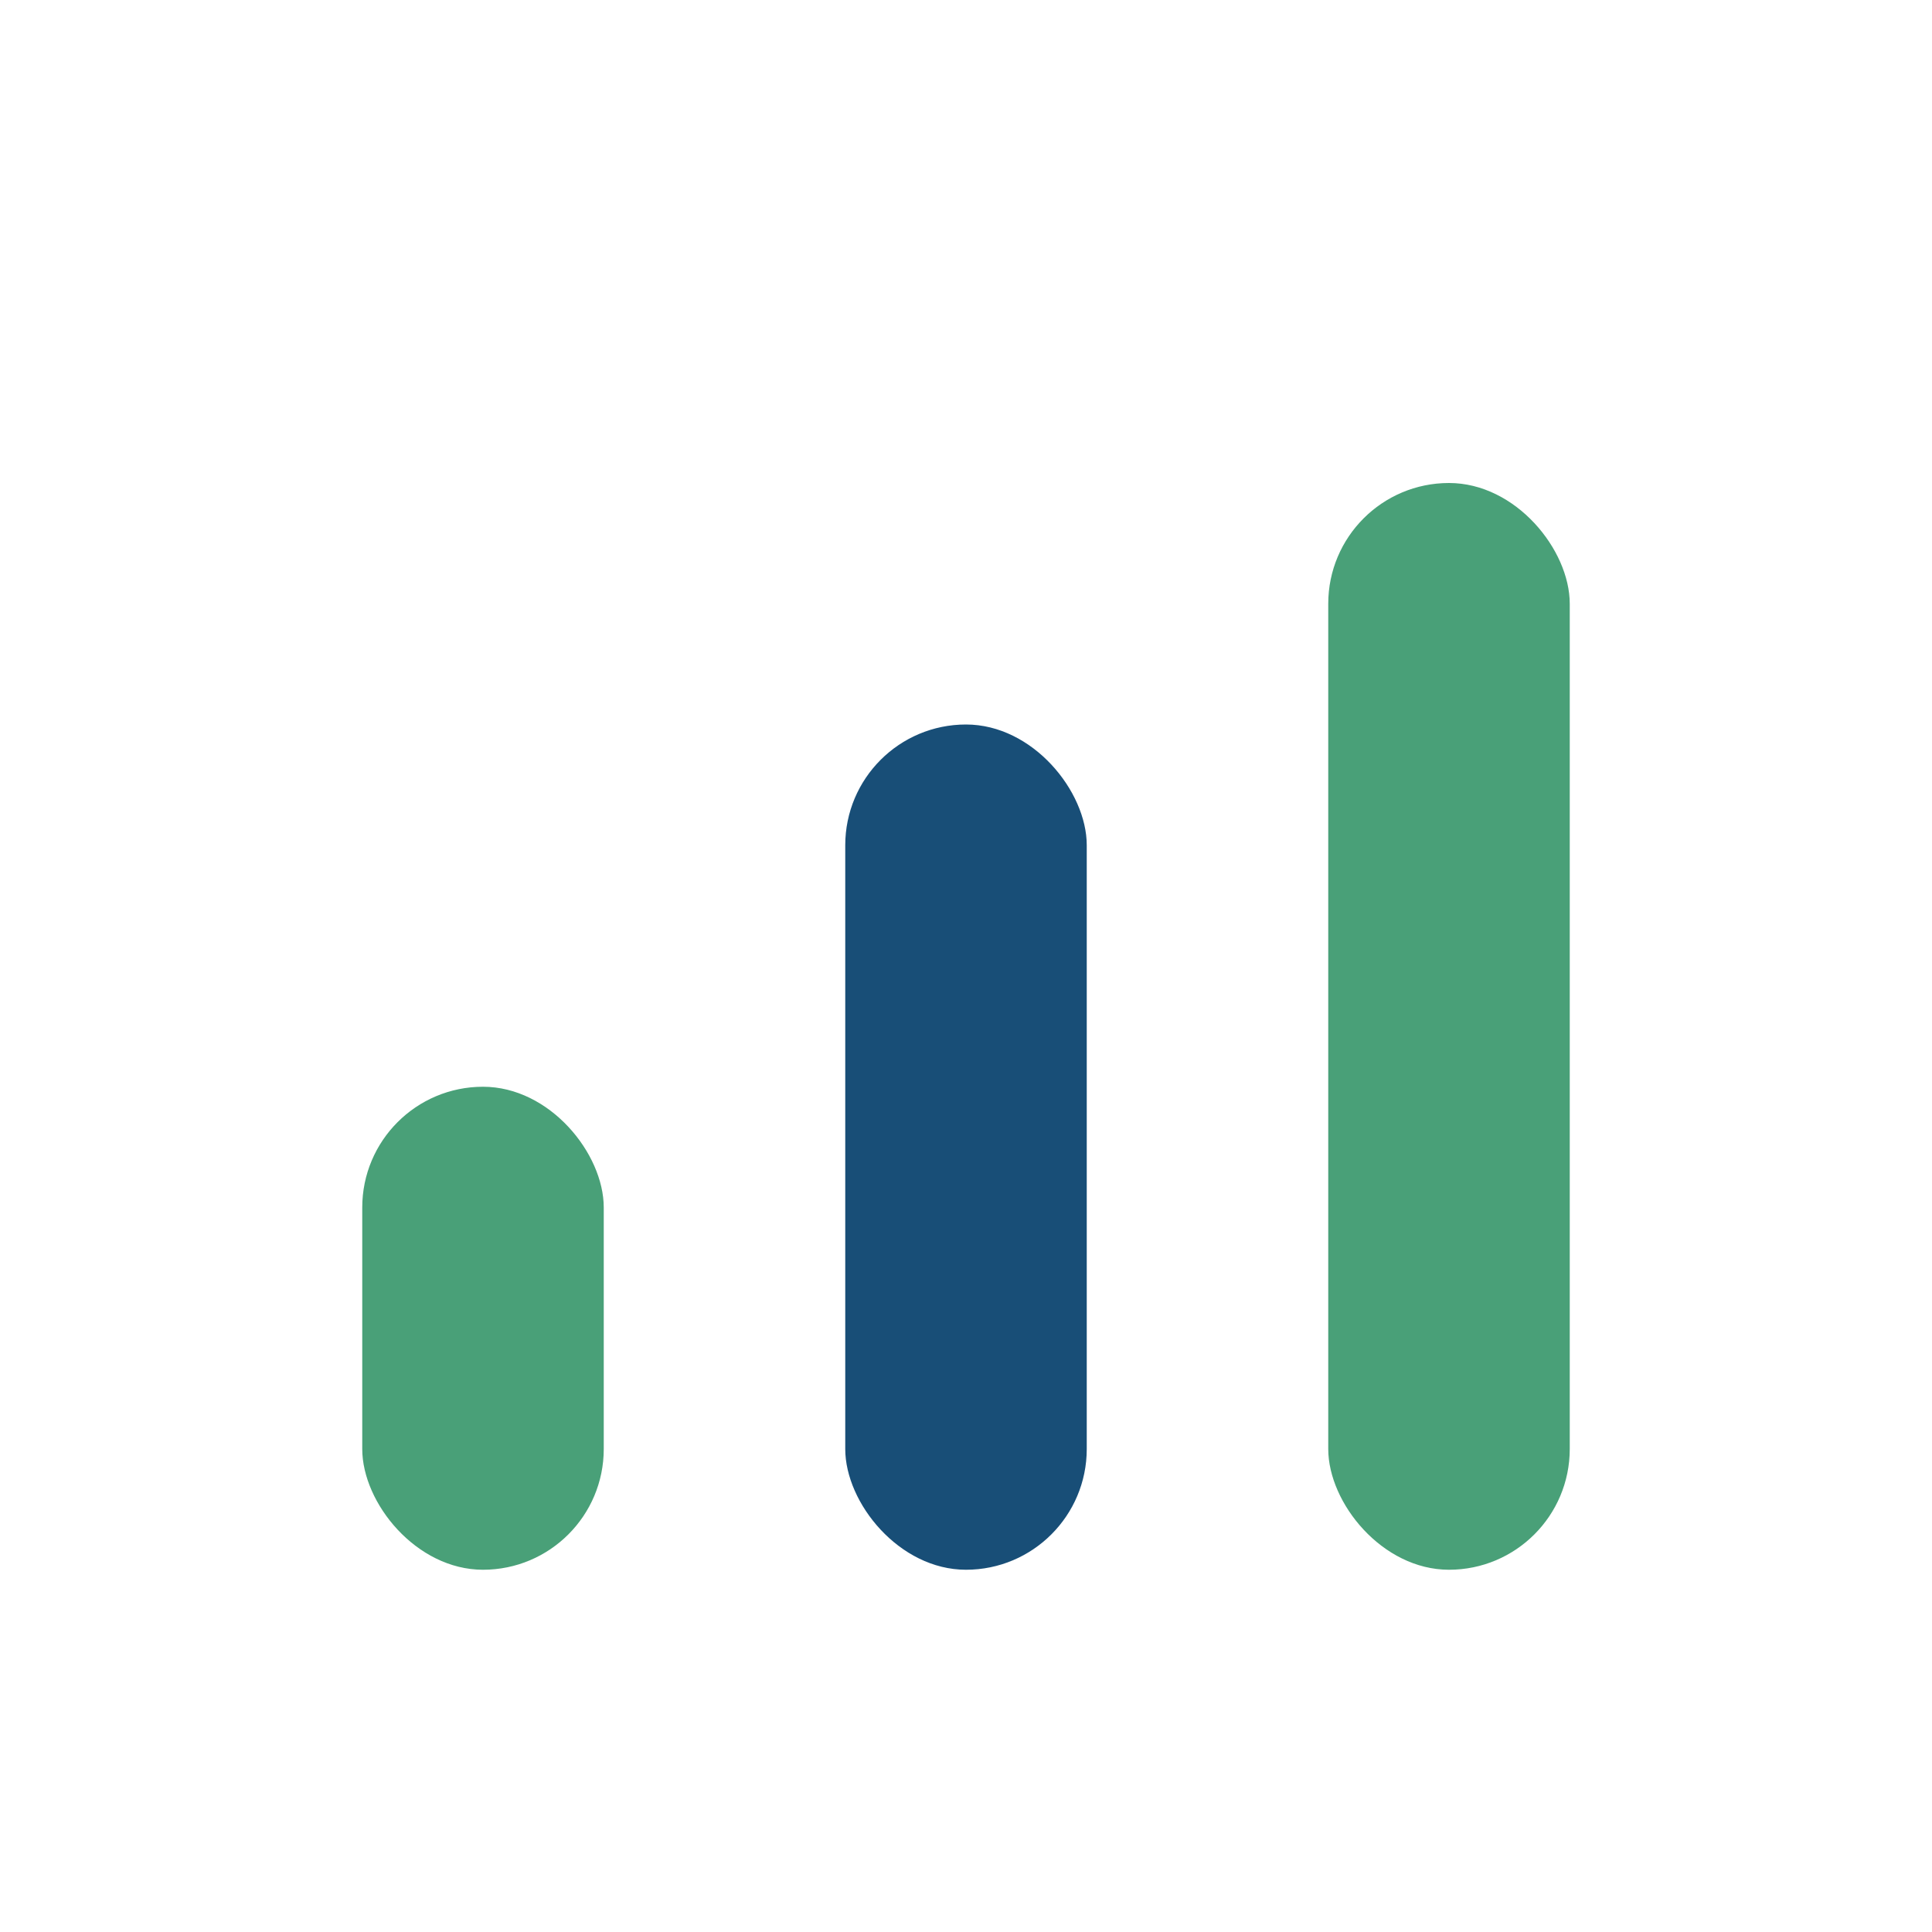
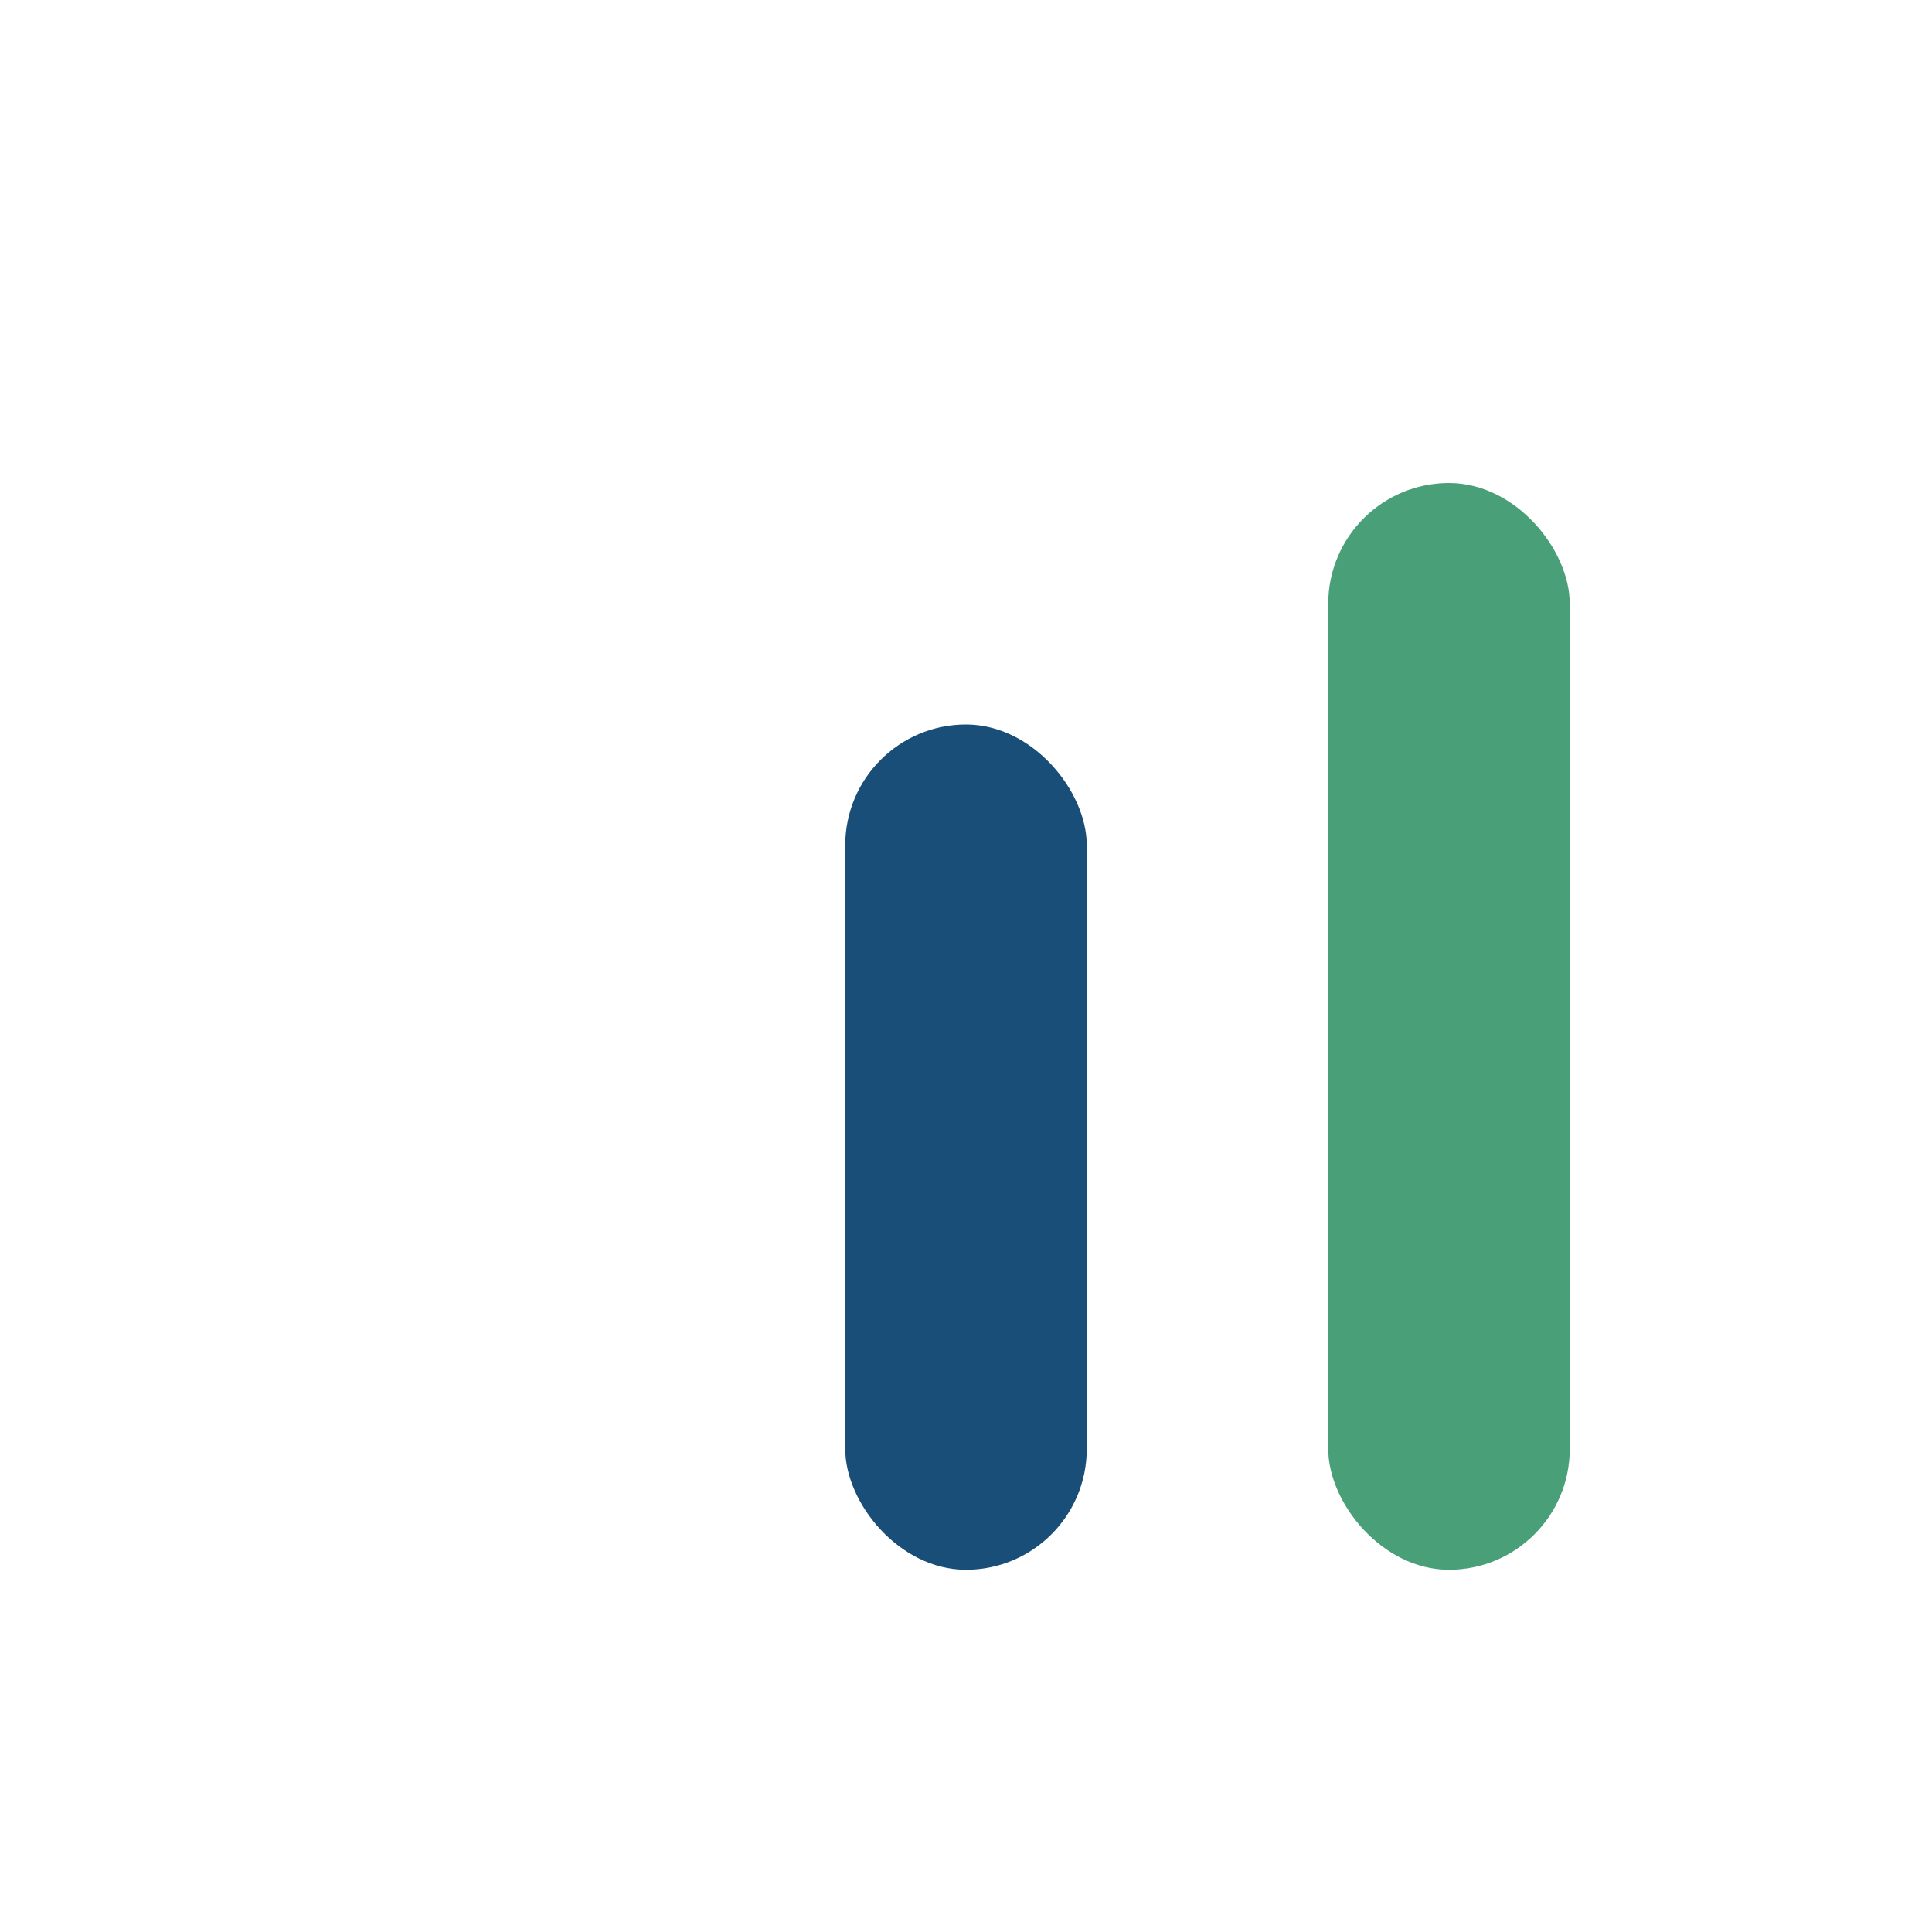
<svg xmlns="http://www.w3.org/2000/svg" width="32" height="32" viewBox="0 0 32 32">
-   <rect x="6" y="18" width="4" height="8" rx="2" fill="#49A078" />
  <rect x="14" y="12" width="4" height="14" rx="2" fill="#184E77" />
  <rect x="22" y="8" width="4" height="18" rx="2" fill="#49A078" />
</svg>